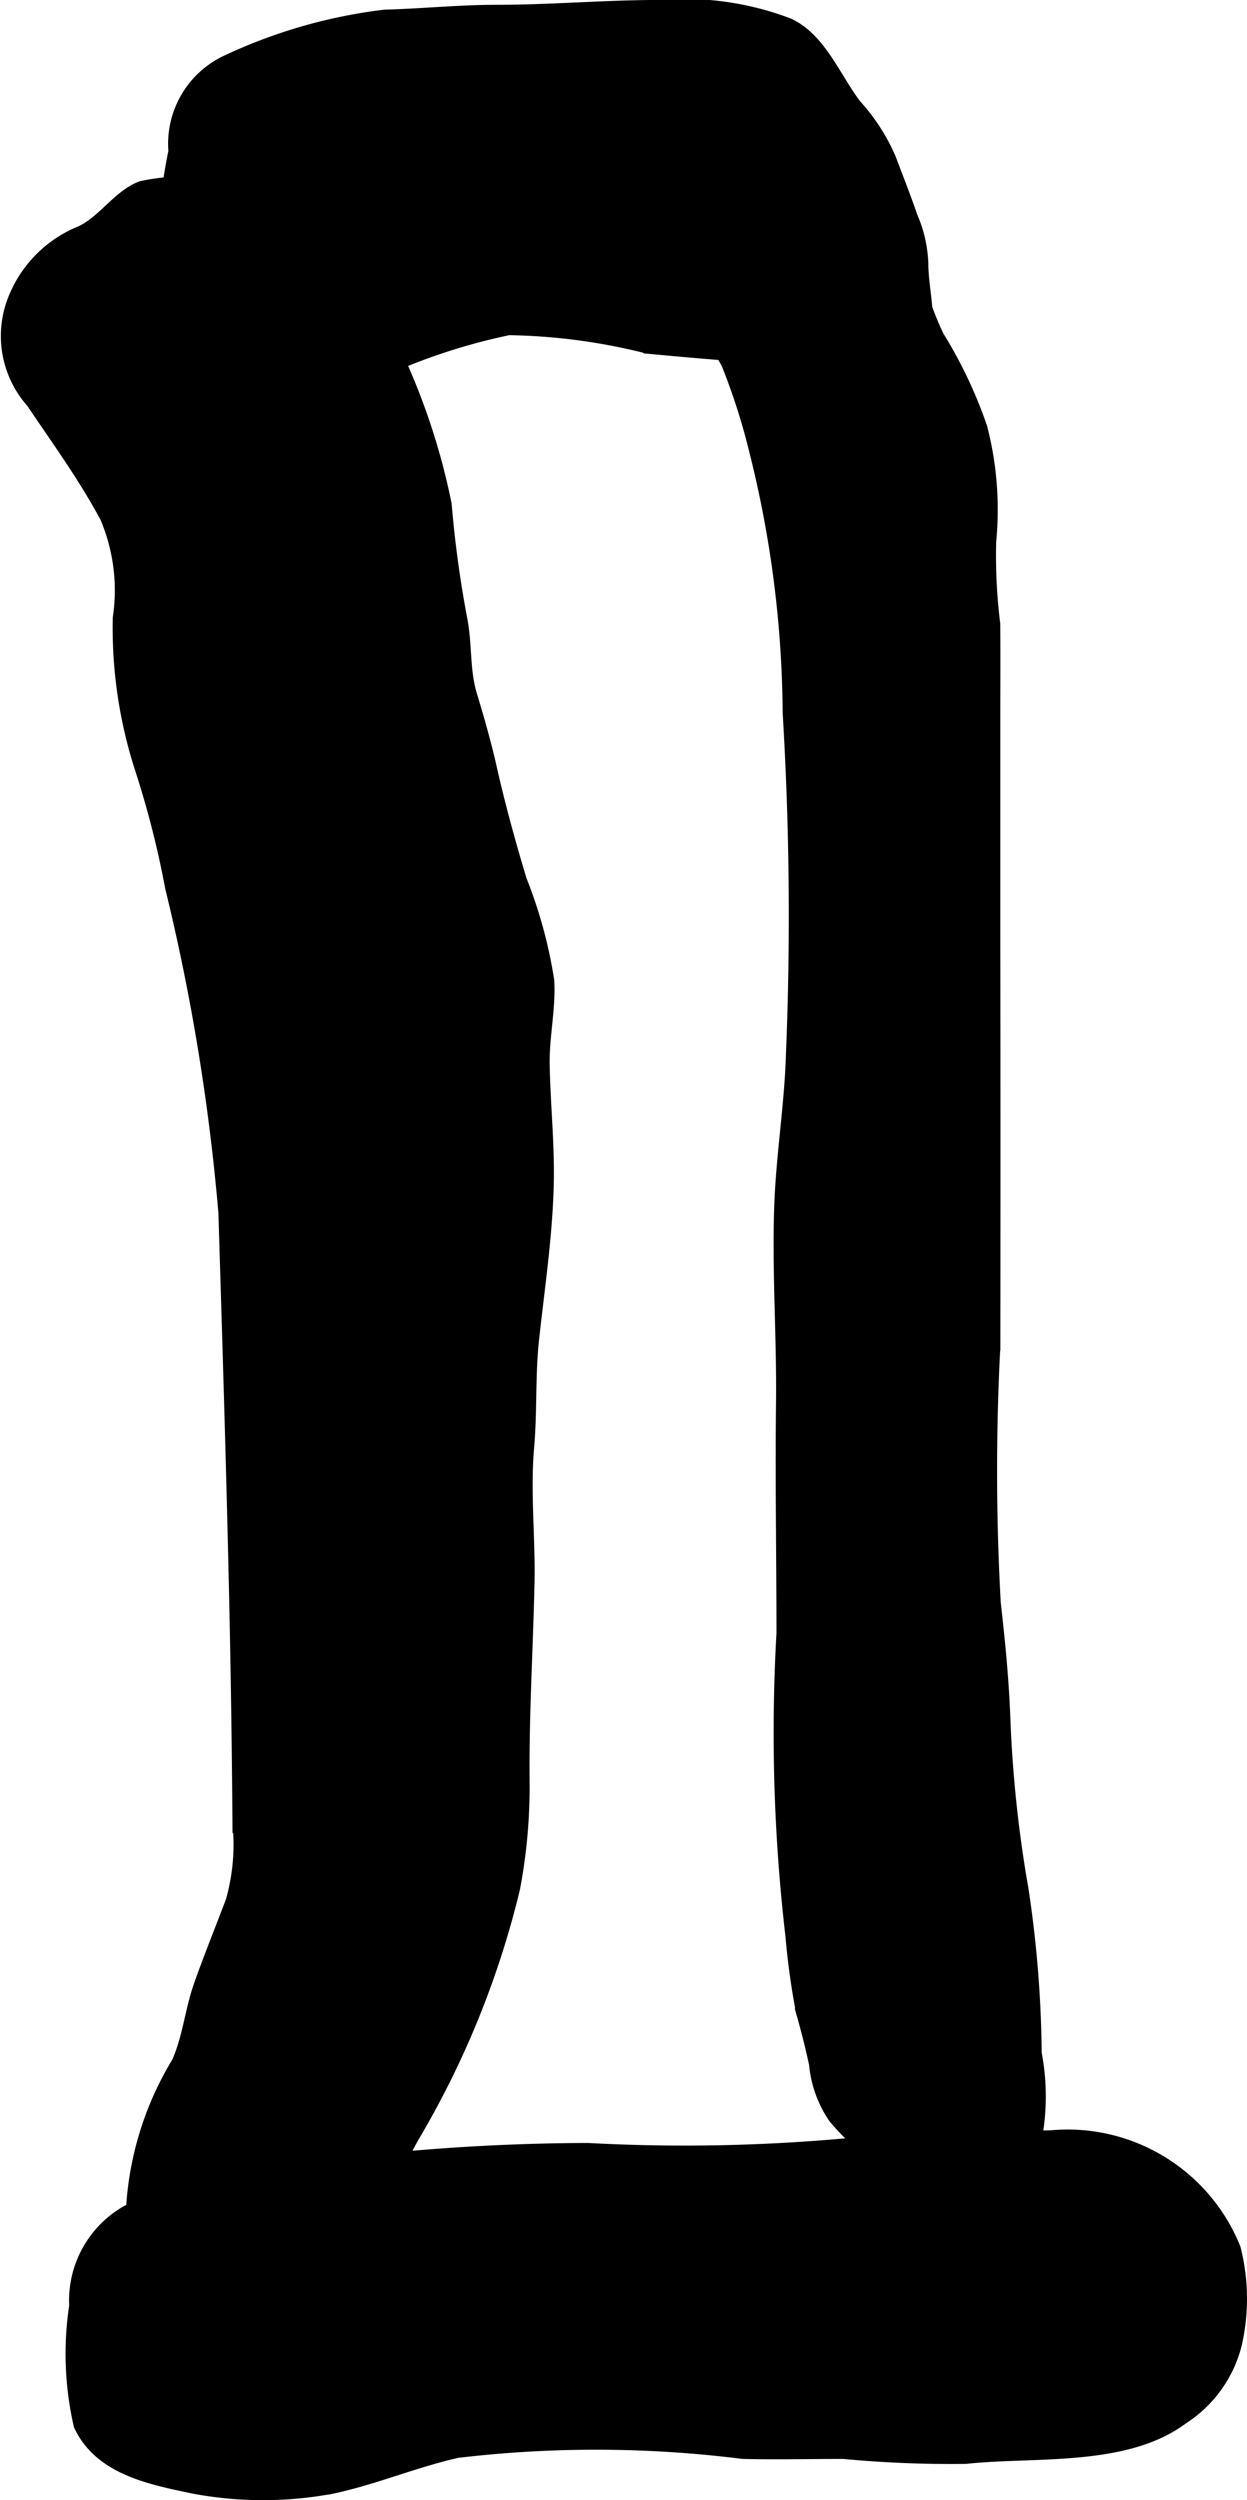
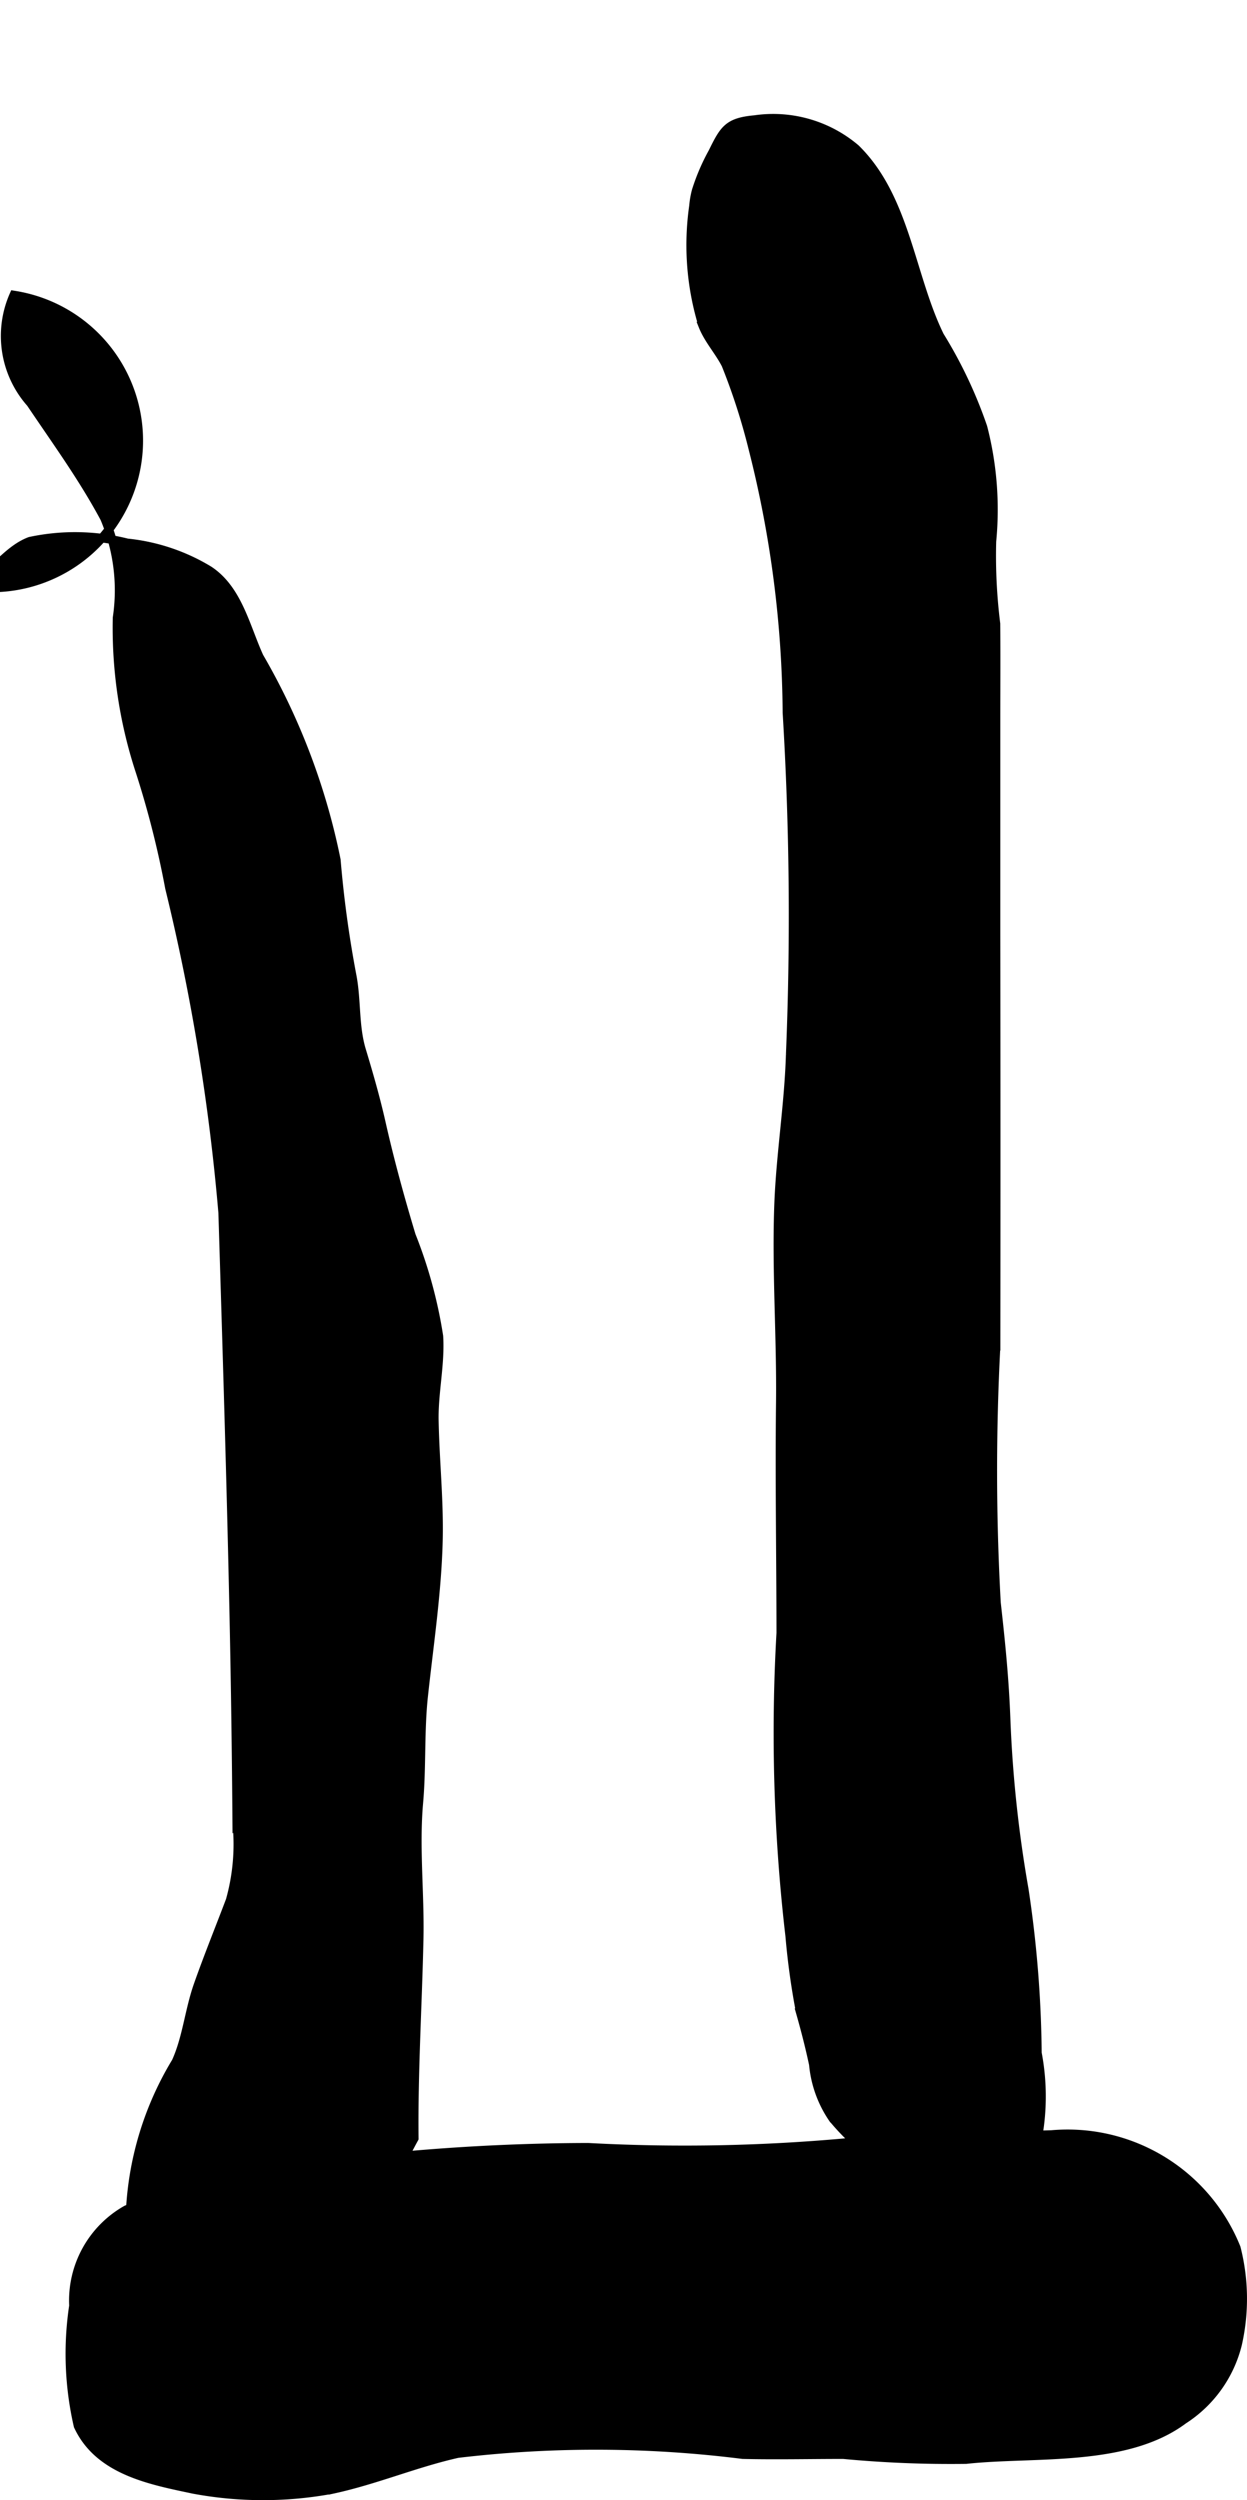
<svg xmlns="http://www.w3.org/2000/svg" version="1.1" width="7.63mm" height="15.298mm" viewBox="0 0 21.629 43.365">
  <defs>
    <style type="text/css">
      .a {
        fill: #000000;
        stroke: #000000;
        stroke-width: 0.15px;
      }
    </style>
  </defs>
  <path class="a" d="M12.075,3.308a3.617,3.617,0,0,1,.286-.667c.197-.4.267-.525.732-.567a2.209,2.209,0,0,1,1.75.504c.869.854.947,2.206,1.457,3.248a7.839,7.839,0,0,1,.749,1.583,5.716,5.716,0,0,1,.155,1.98,9.471,9.471,0,0,0,.07,1.429c.005.567.001,1.133.001,1.701q0,1.827,0,3.654.005,3.588.001,7.177a41.275,41.275,0,0,0,.007,4.451c.079.704.142,1.329.168,2.04a21.88,21.88,0,0,0,.314,2.93,20.102,20.102,0,0,1,.228,2.838,4.017,4.017,0,0,1-.16,2.096c-.775,1.399-2.774-.204-3.391-.966a1.98,1.98,0,0,1-.334-.933c-.065-.303-.134-.575-.225-.896a12.731,12.731,0,0,1-.185-1.332,30.446,30.446,0,0,1-.155-5.255c-.001-1.335-.024-2.668-.008-4.005.013-1.146-.074-2.306-.029-3.45.034-.861.175-1.716.201-2.581a58.467,58.467,0,0,0-.057-5.926,19.044,19.044,0,0,0-.59-4.575,10.932,10.932,0,0,0-.471-1.464c-.116-.227-.301-.429-.396-.665a4.758,4.758,0,0,1-.164-2.083A1.536,1.536,0,0,1,12.075,3.308Z" />
-   <path class="a" d="M1.178,7.943c.226.34.443.685.635,1.044a3.218,3.218,0,0,1,.218,1.728,7.975,7.975,0,0,0,.398,2.668,16.41,16.41,0,0,1,.511,2.018,36.96,36.96,0,0,1,.923,5.633c.072,2.342.145,4.684.194,7.026q.037,1.78.05,3.56a3.6,3.6,0,0,1-.115,1.341c-.185.489-.383.976-.557,1.47-.155.44-.193.912-.382,1.33a5.517,5.517,0,0,0-.799,3.001c.134,1.081,1.504,1.15,2.391,1.089,1.351-.094,1.98-1.74,2.54-2.762a15.658,15.658,0,0,0,1.759-4.326,9.435,9.435,0,0,0,.167-1.846c-.012-1.164.06-2.308.085-3.46.017-.777-.075-1.586-.006-2.361.054-.609.018-1.244.084-1.852.096-.889.235-1.806.256-2.704.016-.696-.058-1.381-.071-2.075-.009-.486.109-.975.079-1.46a8.038,8.038,0,0,0-.477-1.748c-.194-.644-.372-1.292-.52-1.948-.098-.435-.217-.847-.343-1.265-.127-.422-.082-.87-.166-1.299a19.408,19.408,0,0,1-.273-2.002,11.571,11.571,0,0,0-1.336-3.522c-.237-.519-.369-1.17-.873-1.502a3.394,3.394,0,0,0-1.417-.475,3.732,3.732,0,0,0-1.687-.029c-.409.153-.667.598-1.057.78A2.112,2.112,0,0,0,.24,5.117a1.756,1.756,0,0,0,.292,1.875C.746,7.309.965,7.624,1.178,7.943Z" />
+   <path class="a" d="M1.178,7.943c.226.34.443.685.635,1.044a3.218,3.218,0,0,1,.218,1.728,7.975,7.975,0,0,0,.398,2.668,16.41,16.41,0,0,1,.511,2.018,36.96,36.96,0,0,1,.923,5.633c.072,2.342.145,4.684.194,7.026q.037,1.78.05,3.56a3.6,3.6,0,0,1-.115,1.341c-.185.489-.383.976-.557,1.47-.155.44-.193.912-.382,1.33a5.517,5.517,0,0,0-.799,3.001c.134,1.081,1.504,1.15,2.391,1.089,1.351-.094,1.98-1.74,2.54-2.762c-.012-1.164.06-2.308.085-3.46.017-.777-.075-1.586-.006-2.361.054-.609.018-1.244.084-1.852.096-.889.235-1.806.256-2.704.016-.696-.058-1.381-.071-2.075-.009-.486.109-.975.079-1.46a8.038,8.038,0,0,0-.477-1.748c-.194-.644-.372-1.292-.52-1.948-.098-.435-.217-.847-.343-1.265-.127-.422-.082-.87-.166-1.299a19.408,19.408,0,0,1-.273-2.002,11.571,11.571,0,0,0-1.336-3.522c-.237-.519-.369-1.17-.873-1.502a3.394,3.394,0,0,0-1.417-.475,3.732,3.732,0,0,0-1.687-.029c-.409.153-.667.598-1.057.78A2.112,2.112,0,0,0,.24,5.117a1.756,1.756,0,0,0,.292,1.875C.746,7.309.965,7.624,1.178,7.943Z" />
  <path class="a" d="M4.113,37.771a36.507,36.507,0,0,1,6.087-.527,31.022,31.022,0,0,0,4.579-.091c1.152-.153,2.302-.09,3.461-.13a3.153,3.153,0,0,1,3.203,1.966,3.568,3.568,0,0,1,.023,1.669,2.181,2.181,0,0,1-.938,1.312c-1.004.75-2.591.561-3.773.69a19.881,19.881,0,0,1-2.129-.086c-.581,0-1.164.014-1.744-0a20.37,20.37,0,0,0-4.944-.018c-.732.164-1.42.459-2.163.62a6.562,6.562,0,0,1-2.421.001c-.733-.156-1.638-.32-2-1.102a5.583,5.583,0,0,1-.079-2.083,1.811,1.811,0,0,1,.917-1.666c.318-.134.675-.254.998-.354a7.943,7.943,0,0,1,2.342-.389,12.048,12.048,0,0,0,1.793-.168" />
-   <path class="a" d="M3.892,1.046a8.965,8.965,0,0,1,2.78-.804c.651-.017,1.285-.084,1.941-.084.948,0,1.871-.084,2.833-.084a5.108,5.108,0,0,1,2.233.313c.569.254.826.952,1.182,1.417a3.379,3.379,0,0,1,.604.937c.127.34.257.661.373,1.004a2.265,2.265,0,0,1,.189.829c-.002.333.105.786.069,1.083-.099.802-1.45.584-1.985.584-.95,0-1.933-.094-2.877-.181A10.382,10.382,0,0,0,8.826,5.738a10.456,10.456,0,0,0-1.846.568c-.929.306-2.509,1.193-3.409.477a3.279,3.279,0,0,1-.758-1.824A9.318,9.318,0,0,1,2.996,2.622,1.613,1.613,0,0,1,3.892,1.046Z" />
</svg>